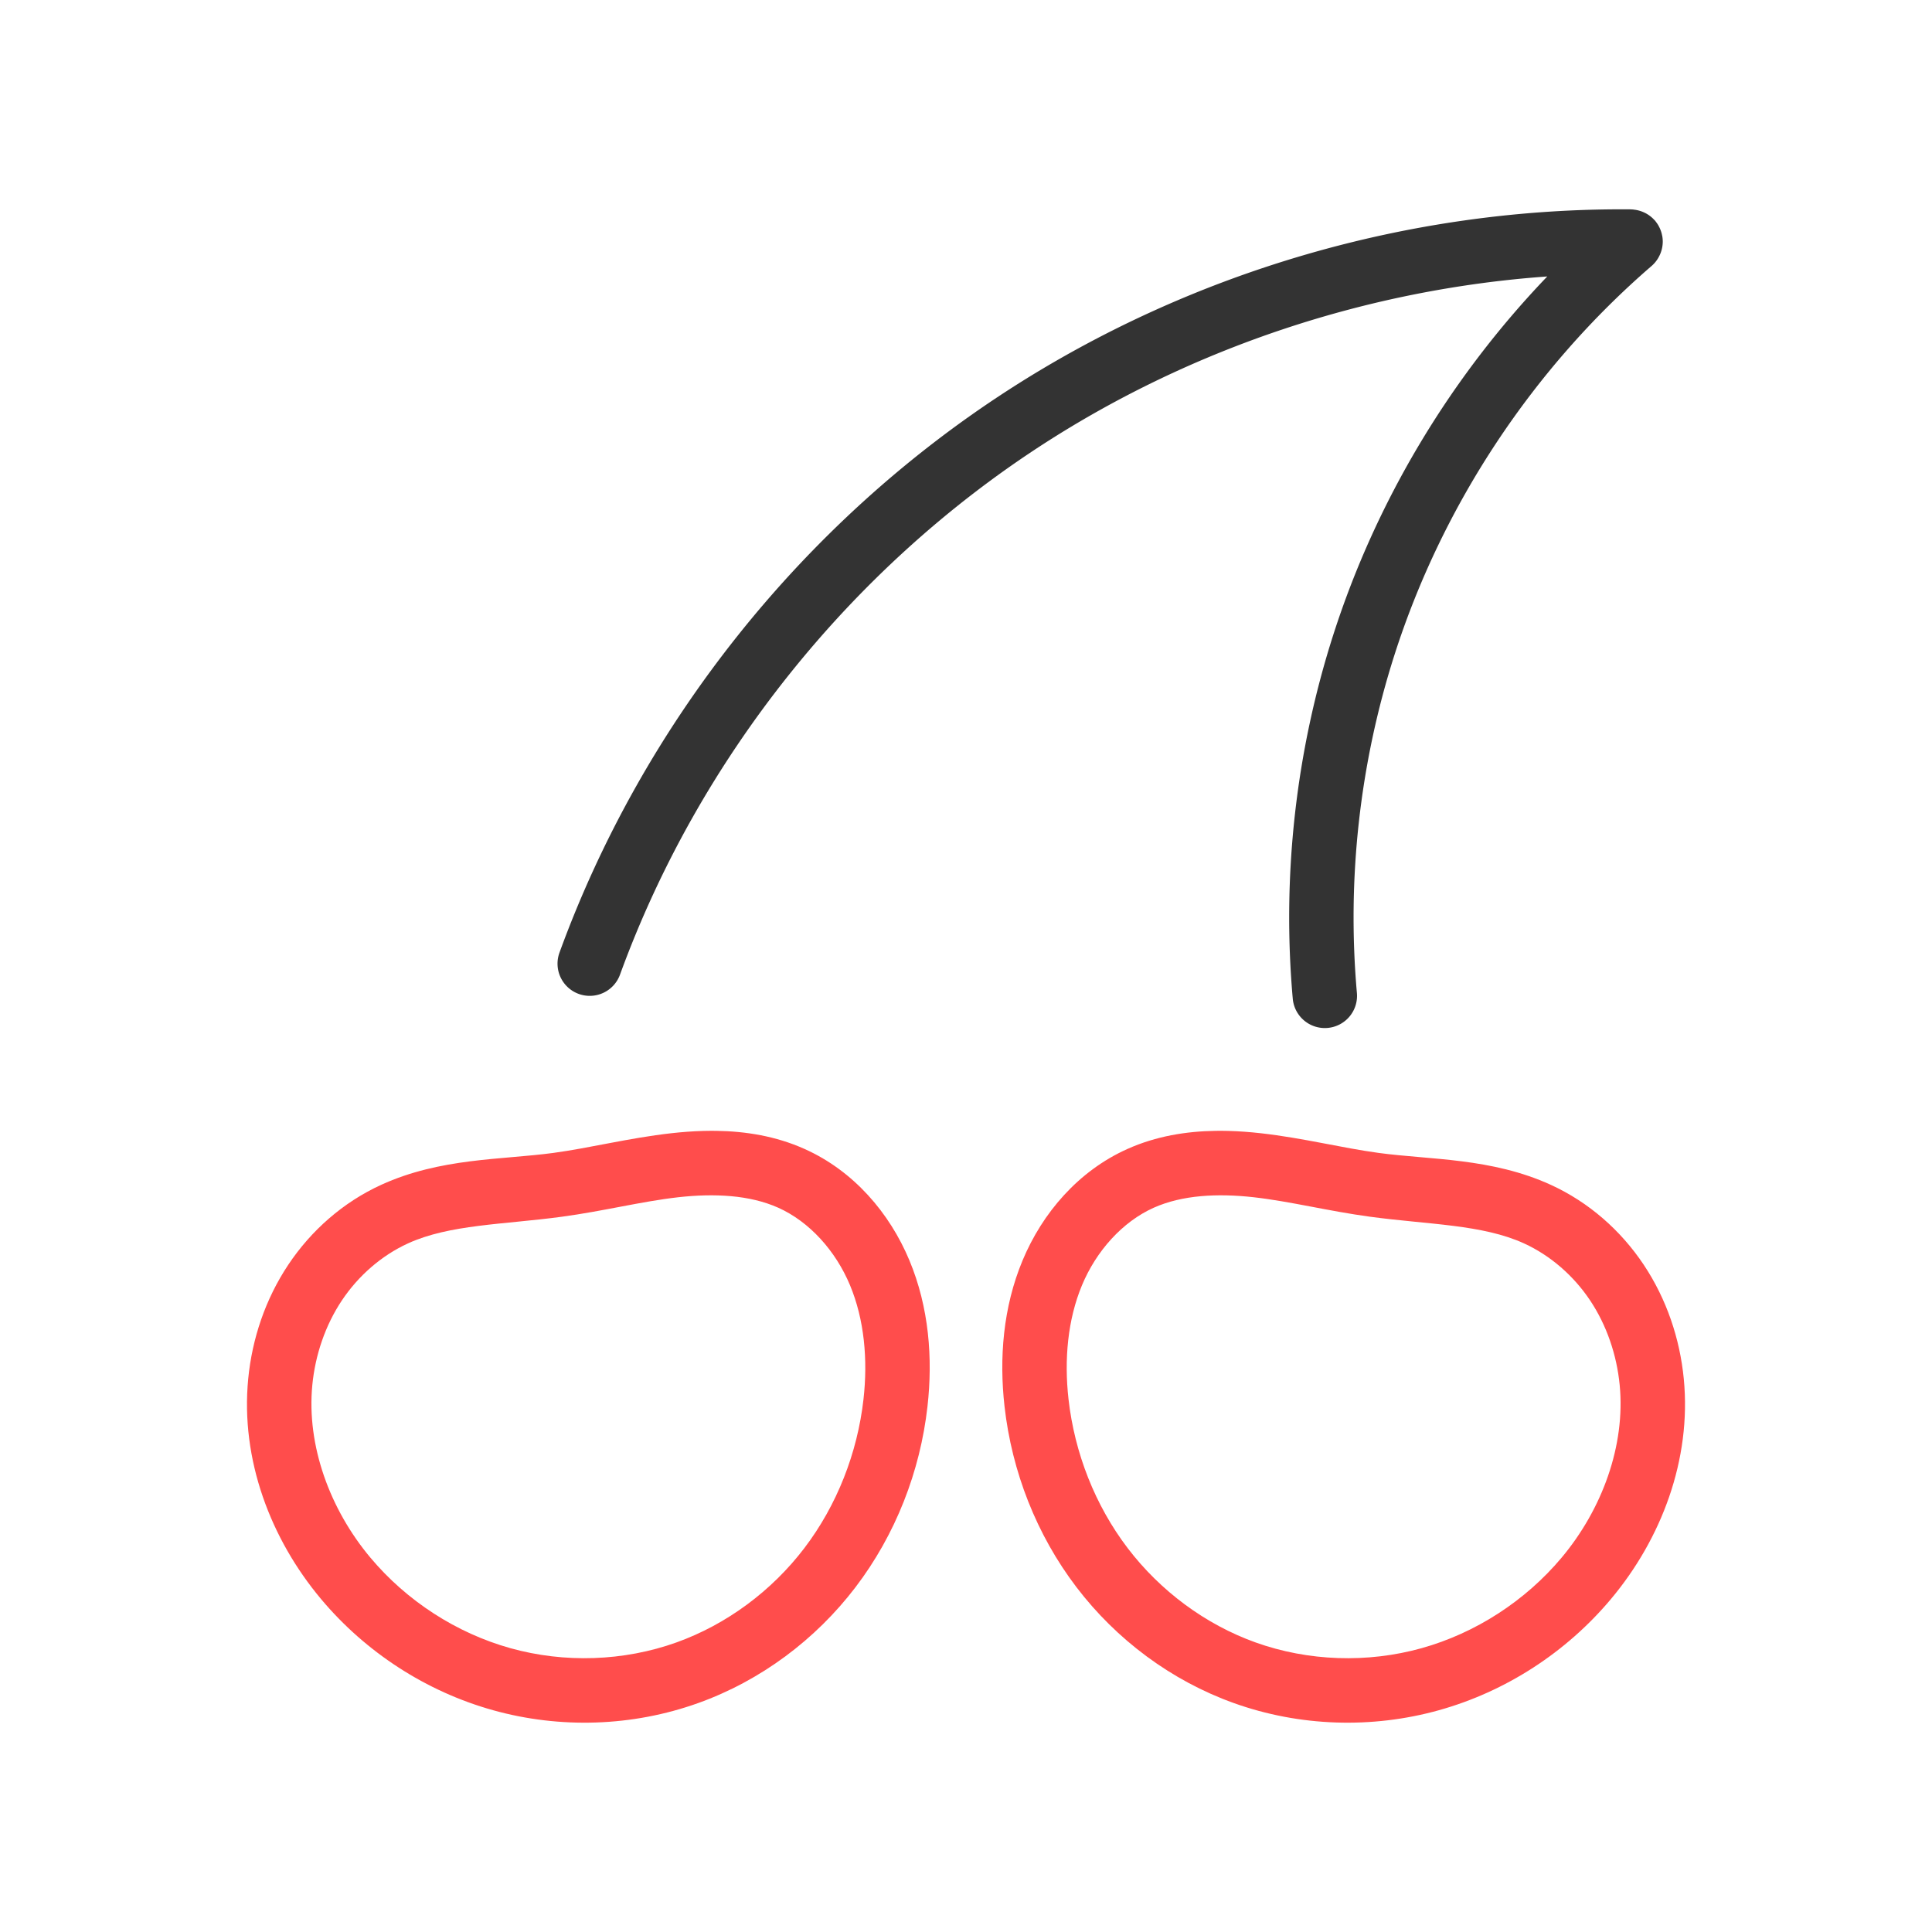
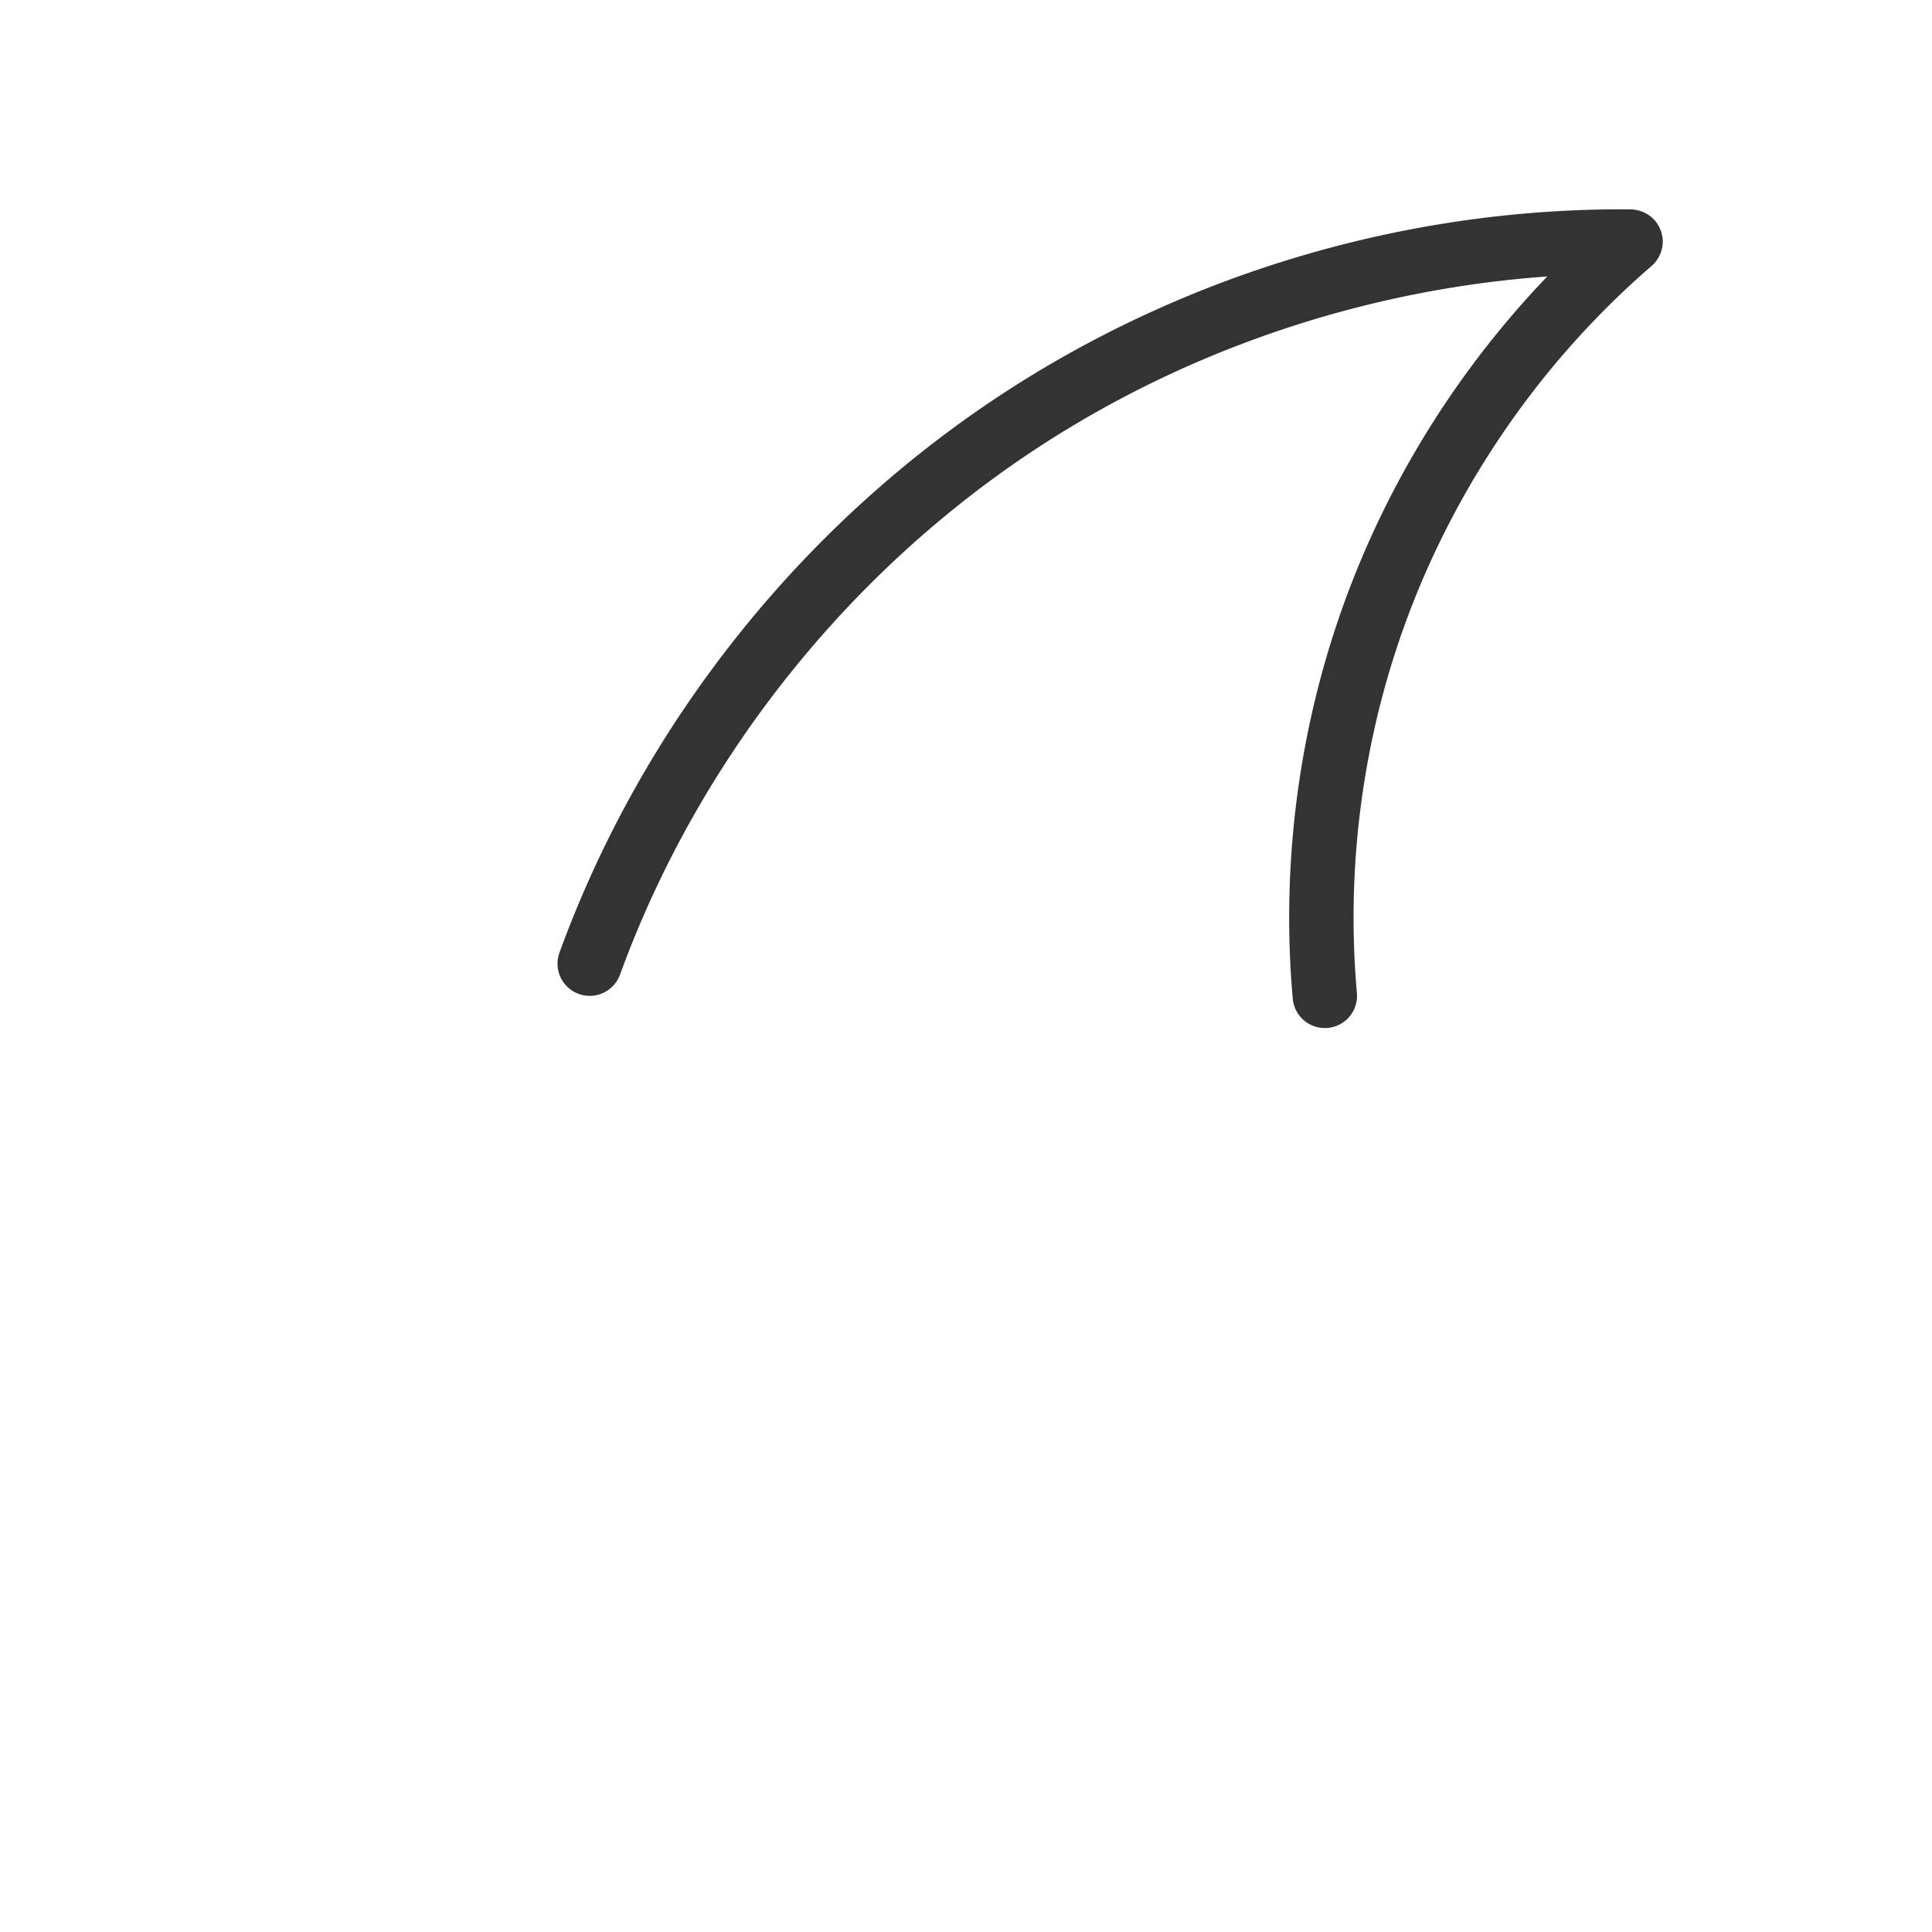
<svg xmlns="http://www.w3.org/2000/svg" width="800px" height="800px" viewBox="0 0 281.25 281.25" id="svg2" version="1.1" xml:space="preserve">
  <defs id="defs4" />
  <g id="layer1" transform="translate(6111.106,-4296.999)">
    <g id="g30780" transform="translate(-2264.431,-390.068)">
      <path d="m -3609.262,4717.544 c -31.939,-0.269 -63.827,8.989 -90.656,26.32 -29.874,19.298 -53.139,48.466 -65.312,81.883 a 4.688,4.688 0 0 0 2.8,6.008 4.688,4.688 0 0 0 6.01,-2.8 c 11.456,-31.451 33.471,-59.053 61.587,-77.216 21.872,-14.129 47.42,-22.576 73.401,-24.426 -14.152,14.755 -24.922,32.715 -31.163,52.203 -5.453,17.028 -7.465,35.126 -5.887,52.936 a 4.688,4.688 0 0 0 5.083,4.255 4.688,4.688 0 0 0 4.255,-5.085 c -1.467,-16.554 0.408,-33.419 5.477,-49.246 6.979,-21.793 20.106,-41.643 37.427,-56.596 a 4.688,4.688 0 0 0 0.952,-1.146 4.688,4.688 0 0 0 0.035,-0.064 4.688,4.688 0 0 0 0.633,-2.287 4.688,4.688 0 0 0 0,-0.011 4.688,4.688 0 0 0 0,-0.015 4.688,4.688 0 0 0 -0.059,-0.753 4.688,4.688 0 0 0 -0.042,-0.198 4.688,4.688 0 0 0 -0.141,-0.538 4.688,4.688 0 0 0 -0.088,-0.238 4.688,4.688 0 0 0 -0.211,-0.462 4.688,4.688 0 0 0 -0.128,-0.238 4.688,4.688 0 0 0 -0.306,-0.445 4.688,4.688 0 0 0 -0.126,-0.17 4.688,4.688 0 0 0 -0.037,-0.048 4.688,4.688 0 0 0 -0.05,-0.039 4.688,4.688 0 0 0 -1.333,-1.038 4.688,4.688 0 0 0 -0.152,-0.073 4.688,4.688 0 0 0 -1.586,-0.438 4.688,4.688 0 0 0 -0.086,-0.024 4.688,4.688 0 0 0 -0.071,0.01 4.688,4.688 0 0 0 -0.231,-0.022 z" id="path8480" style="color:#000000;fill:#333333;fill-opacity:1;stroke-linecap:round;stroke-linejoin:round;-inkscape-stroke:none" />
-       <path d="m -3742.403,4851.689 c -0.61,-0.01 -1.219,0 -1.824,0.011 -1.612,0.042 -3.201,0.165 -4.75,0.339 -6.161,0.693 -11.809,2.143 -17.163,2.866 -7.503,1.012 -16.423,0.701 -25.047,4.644 -5.542,2.534 -10.199,6.646 -13.526,11.638 -3.321,4.984 -5.262,10.742 -5.83,16.61 -1.136,11.743 3.259,23.294 10.613,32.06 6.495,7.742 15.291,13.458 25.047,16.177 9.759,2.721 20.286,2.382 29.844,-1.044 9.1,-3.261 17.082,-9.224 22.907,-16.869 5.821,-7.641 9.408,-16.829 10.476,-26.32 0.788,-7.003 0.224,-14.41 -2.633,-21.257 -2.88,-6.902 -8.115,-13.02 -15.264,-16.22 -4.191,-1.876 -8.578,-2.574 -12.85,-2.635 z m 72.706,0 c -4.272,0.061 -8.659,0.759 -12.85,2.635 -7.149,3.2 -12.384,9.318 -15.264,16.22 -2.857,6.846 -3.419,14.254 -2.631,21.257 1.068,9.49 4.651,18.679 10.472,26.32 5.825,7.646 13.809,13.608 22.908,16.869 9.559,3.426 20.085,3.764 29.844,1.044 9.756,-2.72 18.552,-8.435 25.047,-16.177 7.354,-8.766 11.749,-20.316 10.613,-32.06 -0.568,-5.867 -2.509,-11.625 -5.83,-16.61 -3.327,-4.993 -7.986,-9.104 -13.528,-11.638 -8.624,-3.943 -17.542,-3.631 -25.045,-4.644 -5.353,-0.722 -10.998,-2.173 -17.159,-2.866 -1.549,-0.174 -3.139,-0.297 -4.752,-0.339 v 0 c -0.605,-0.016 -1.212,-0.02 -1.822,-0.011 z m -74.319,9.395 c 1.288,-0.03 2.554,0.01 3.785,0.117 2.461,0.224 4.779,0.753 6.848,1.679 4.579,2.049 8.374,6.316 10.443,11.272 2.091,5.011 2.617,10.834 1.968,16.599 -0.881,7.832 -3.873,15.461 -8.615,21.687 -4.739,6.22 -11.303,11.104 -18.613,13.724 -7.67,2.749 -16.294,3.034 -24.164,0.84 -7.873,-2.195 -15.114,-6.892 -20.381,-13.171 -5.91,-7.044 -9.316,-16.335 -8.465,-25.133 0.426,-4.403 1.899,-8.713 4.299,-12.316 2.395,-3.594 5.783,-6.551 9.626,-8.307 6.058,-2.77 13.904,-2.736 22.399,-3.882 6.076,-0.82 11.658,-2.242 16.957,-2.838 1.317,-0.148 2.625,-0.241 3.913,-0.271 z m 75.932,0 c 1.287,0.029 2.596,0.123 3.913,0.271 5.3,0.596 10.881,2.018 16.957,2.838 8.496,1.146 16.341,1.112 22.399,3.882 3.843,1.757 7.231,4.714 9.626,8.307 2.401,3.603 3.873,7.912 4.299,12.316 0.851,8.798 -2.553,18.089 -8.463,25.133 -5.268,6.279 -12.51,10.976 -20.383,13.171 -7.87,2.194 -16.494,1.909 -24.164,-0.84 -7.31,-2.62 -13.872,-7.504 -18.611,-13.724 -4.743,-6.226 -7.734,-13.855 -8.615,-21.687 -0.649,-5.765 -0.124,-11.587 1.966,-16.599 2.068,-4.956 5.862,-9.223 10.441,-11.272 2.07,-0.926 4.391,-1.456 6.852,-1.679 1.23,-0.112 2.496,-0.147 3.783,-0.117 z" id="path8488" style="color:#000000;fill:#ff4d4c;fill-opacity:1;stroke-linecap:round;stroke-linejoin:round;-inkscape-stroke:none" />
    </g>
  </g>
</svg>